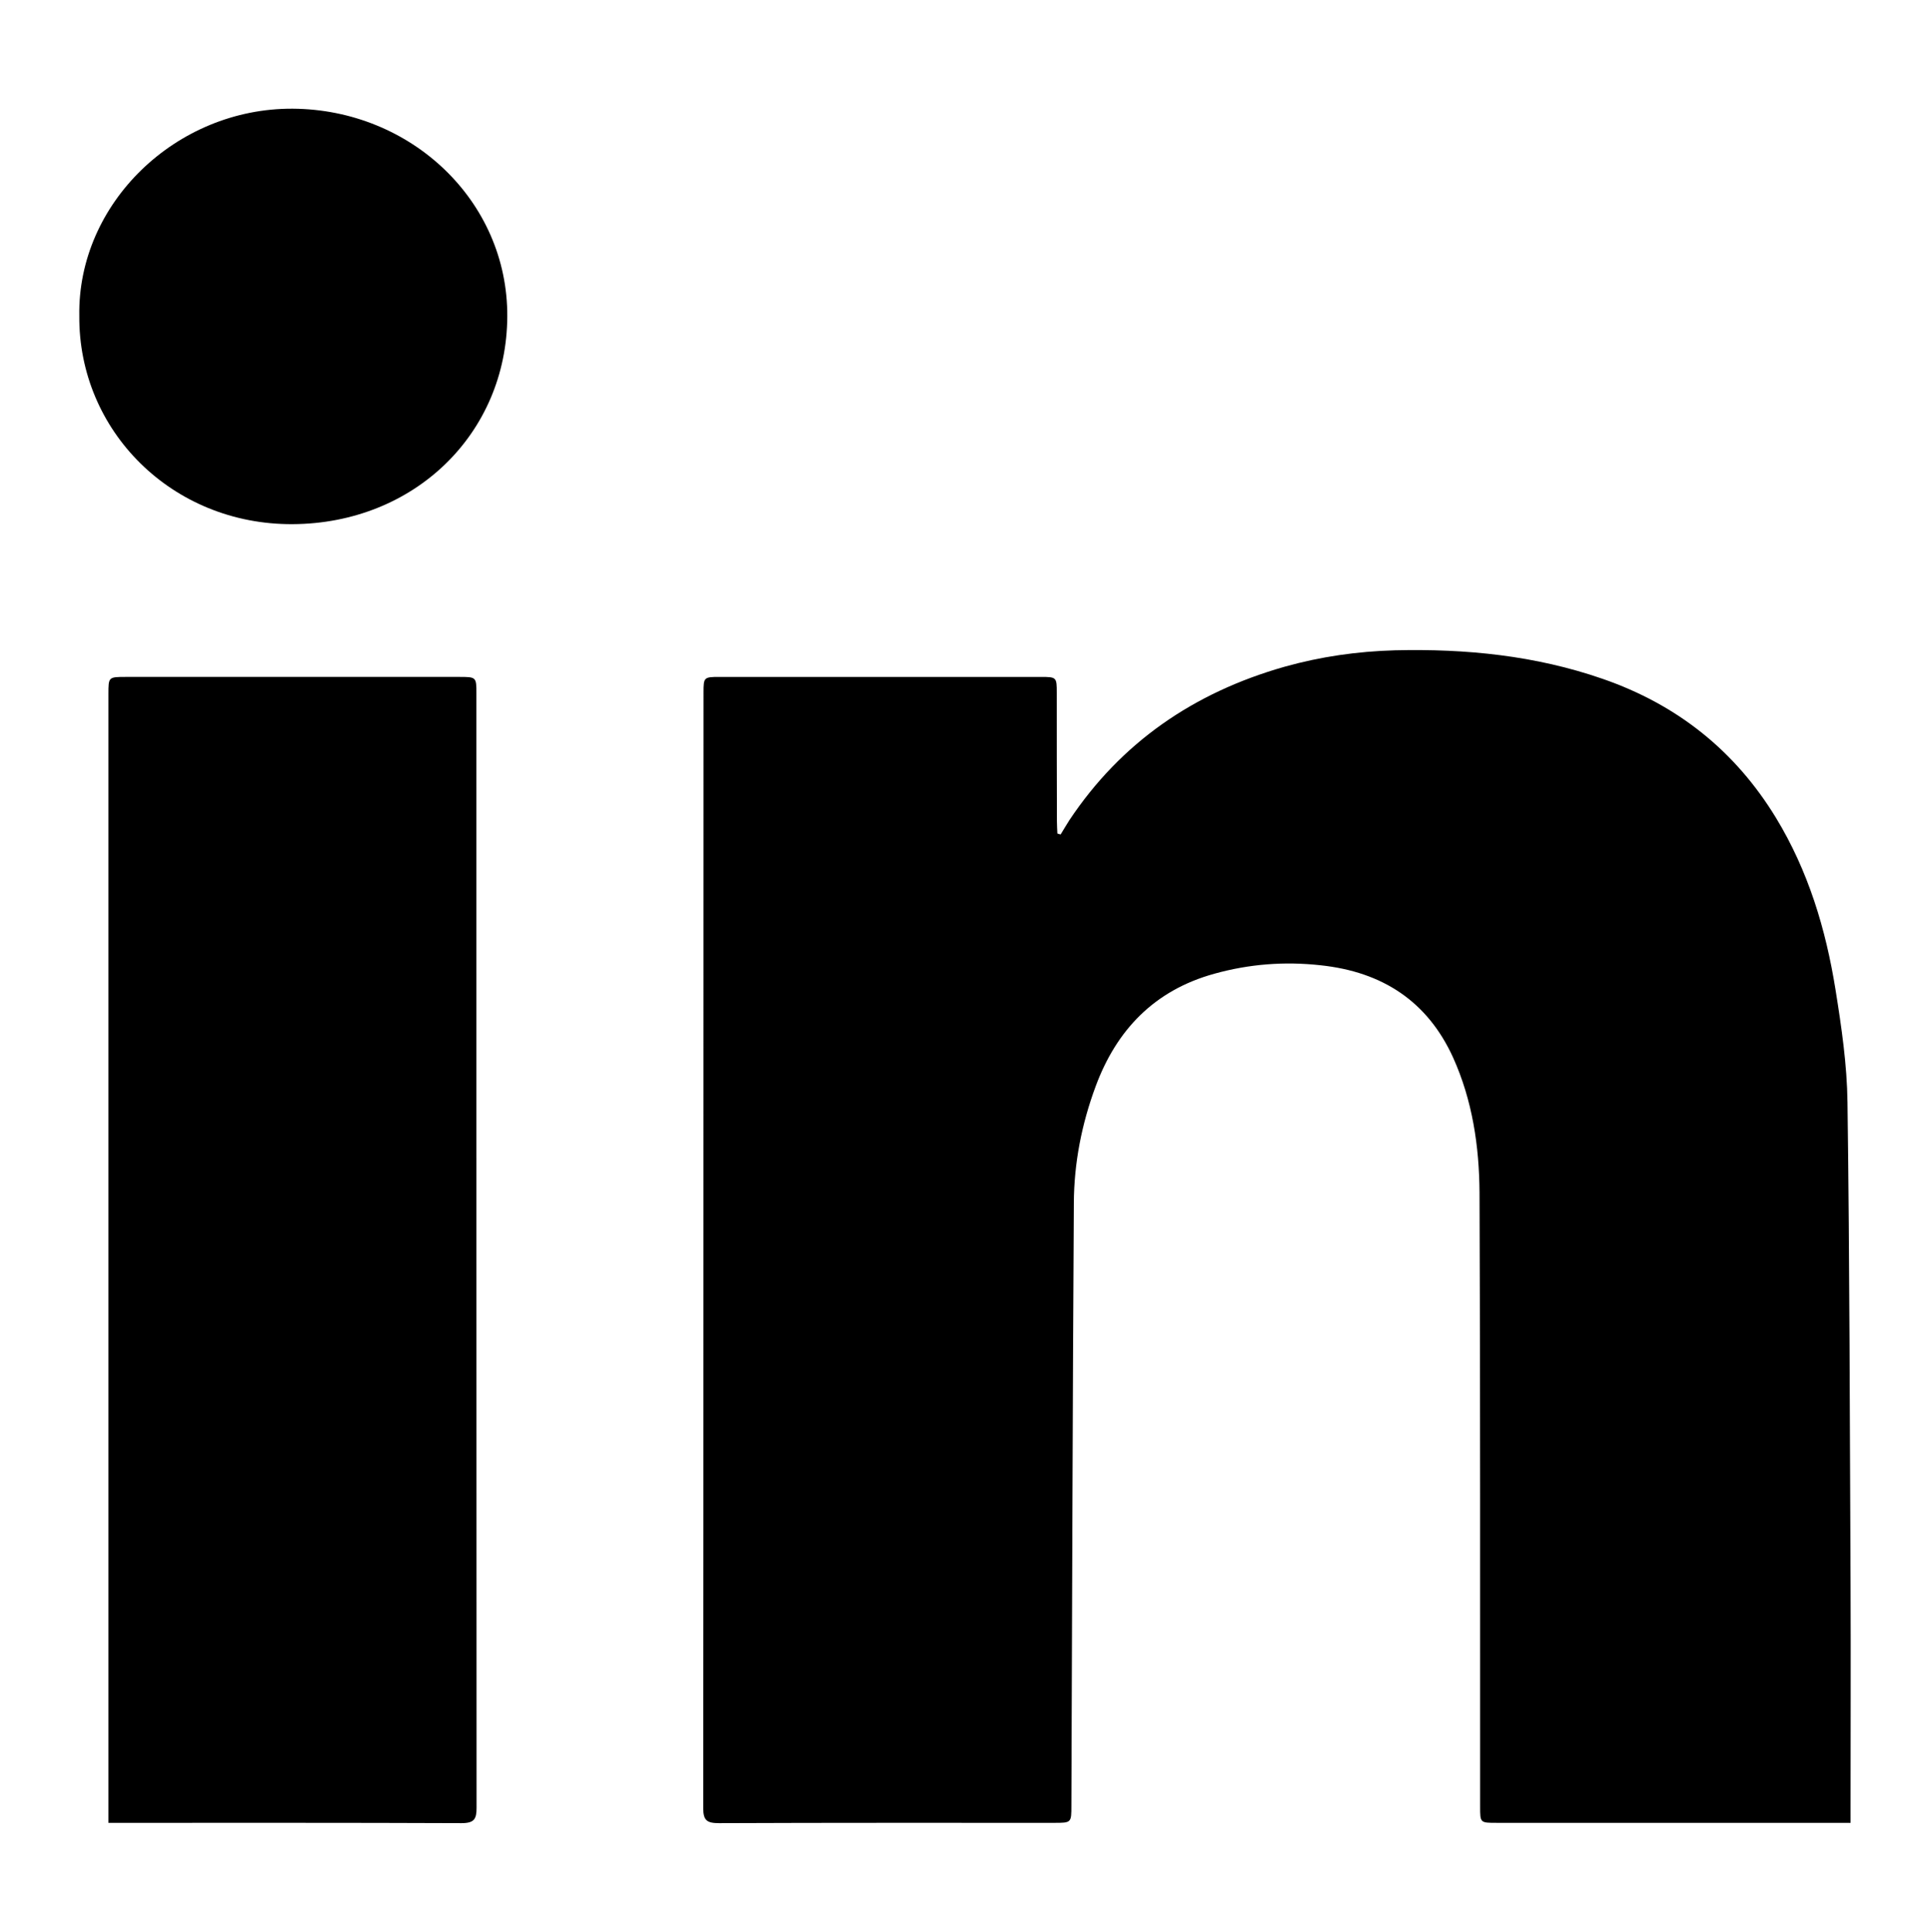
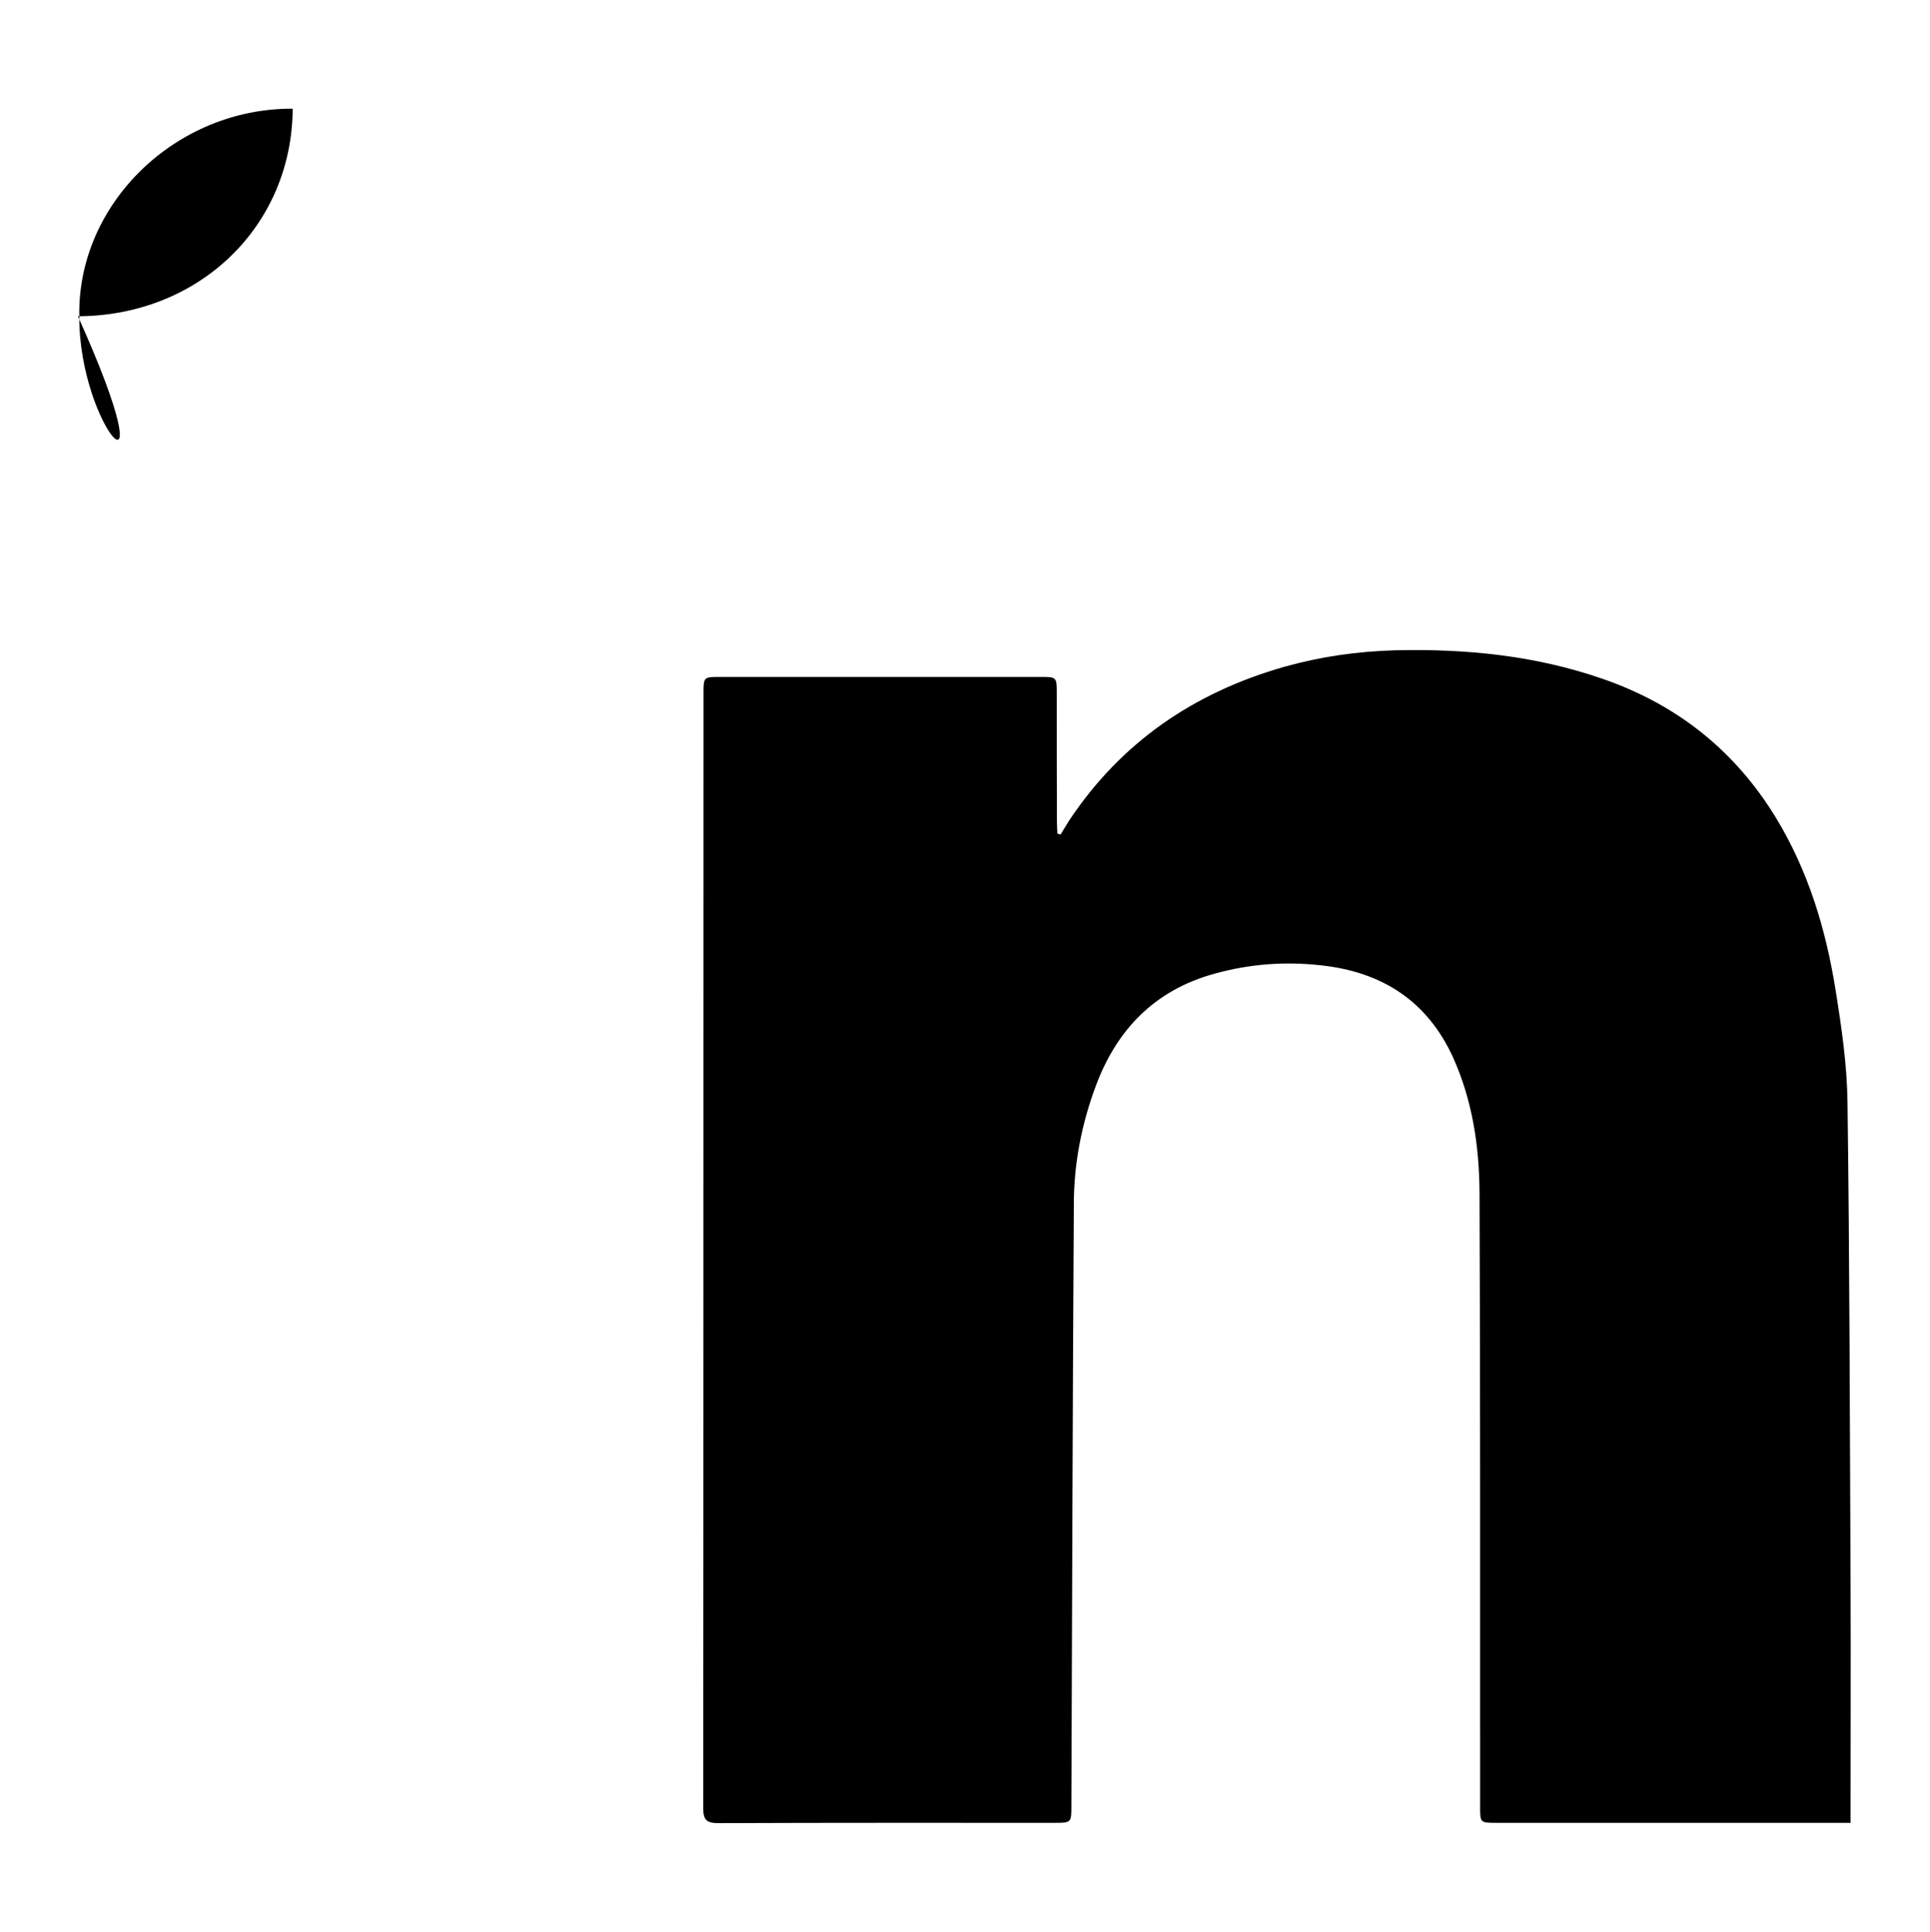
<svg xmlns="http://www.w3.org/2000/svg" version="1.1" id="Capa_1" x="0px" y="0px" width="384.643px" height="384.917px" viewBox="0 0 384.643 384.917" enable-background="new 0 0 384.643 384.917" xml:space="preserve">
  <g>
    <path d="M368.816,363.201h-3.035h-67.483c-3.311,0-3.311,0-3.311-3.189c-0.031-40.809,0.061-81.617-0.123-122.426   c-0.061-9.198-1.41-18.335-5.274-26.889c-5.059-11.099-13.981-17.047-26.398-18.365c-7.205-0.797-14.257-0.245-21.186,1.686   c-11.988,3.311-19.5,11.252-23.639,22.413c-2.79,7.512-4.323,15.299-4.354,23.302c-0.245,40.012-0.337,80.023-0.491,120.035   c0,3.434,0,3.434-3.465,3.434c-22.259,0-44.488-0.031-66.747,0.061c-2.391,0-3.158-0.521-3.158-2.974   c0.061-74.136,0.031-148.242,0.061-222.378c0-2.943,0.092-3.035,3.127-3.035c21.37,0,42.71,0,64.08,0   c3.158,0,3.189,0.061,3.189,3.189c0,8.524,0,17.047,0.031,25.571c0,0.828,0.061,1.625,0.092,2.453   c0.215,0.061,0.429,0.123,0.644,0.184c0.583-0.95,1.134-1.901,1.748-2.851c10.302-15.453,24.743-25.417,42.863-30.568   c7.205-2.024,14.502-3.066,22.045-3.281c14.134-0.337,27.962,1.042,41.33,5.672c14.993,5.182,26.46,14.41,34.554,27.655   c6.469,10.608,9.965,22.229,11.896,34.278c1.196,7.45,2.299,14.962,2.391,22.474c0.429,32.132,0.46,64.233,0.613,96.365   c0.061,14.686,0,29.403,0,44.089V363.201z" />
-     <path d="M21.608,363.201v-3.25c0-73.891,0-147.782,0-221.673c0-3.403,0-3.403,3.557-3.403c22.075,0,44.181,0,66.257,0   c3.526,0,3.526,0,3.526,3.373c0,73.983,0,147.935,0.031,221.918c0,2.208-0.399,3.097-3.005,3.097   c-22.505-0.092-44.978-0.061-67.483-0.061H21.608z" />
-     <path d="M15.804,62.924C15.436,40.512,35.09,21.533,58.33,21.656c23.578,0.153,42.894,18.365,42.771,41.422   c-0.123,23.302-18.488,41.238-42.802,41.361C34.262,104.561,15.62,85.797,15.804,62.924" />
+     <path d="M15.804,62.924C15.436,40.512,35.09,21.533,58.33,21.656c-0.123,23.302-18.488,41.238-42.802,41.361C34.262,104.561,15.62,85.797,15.804,62.924" />
  </g>
</svg>